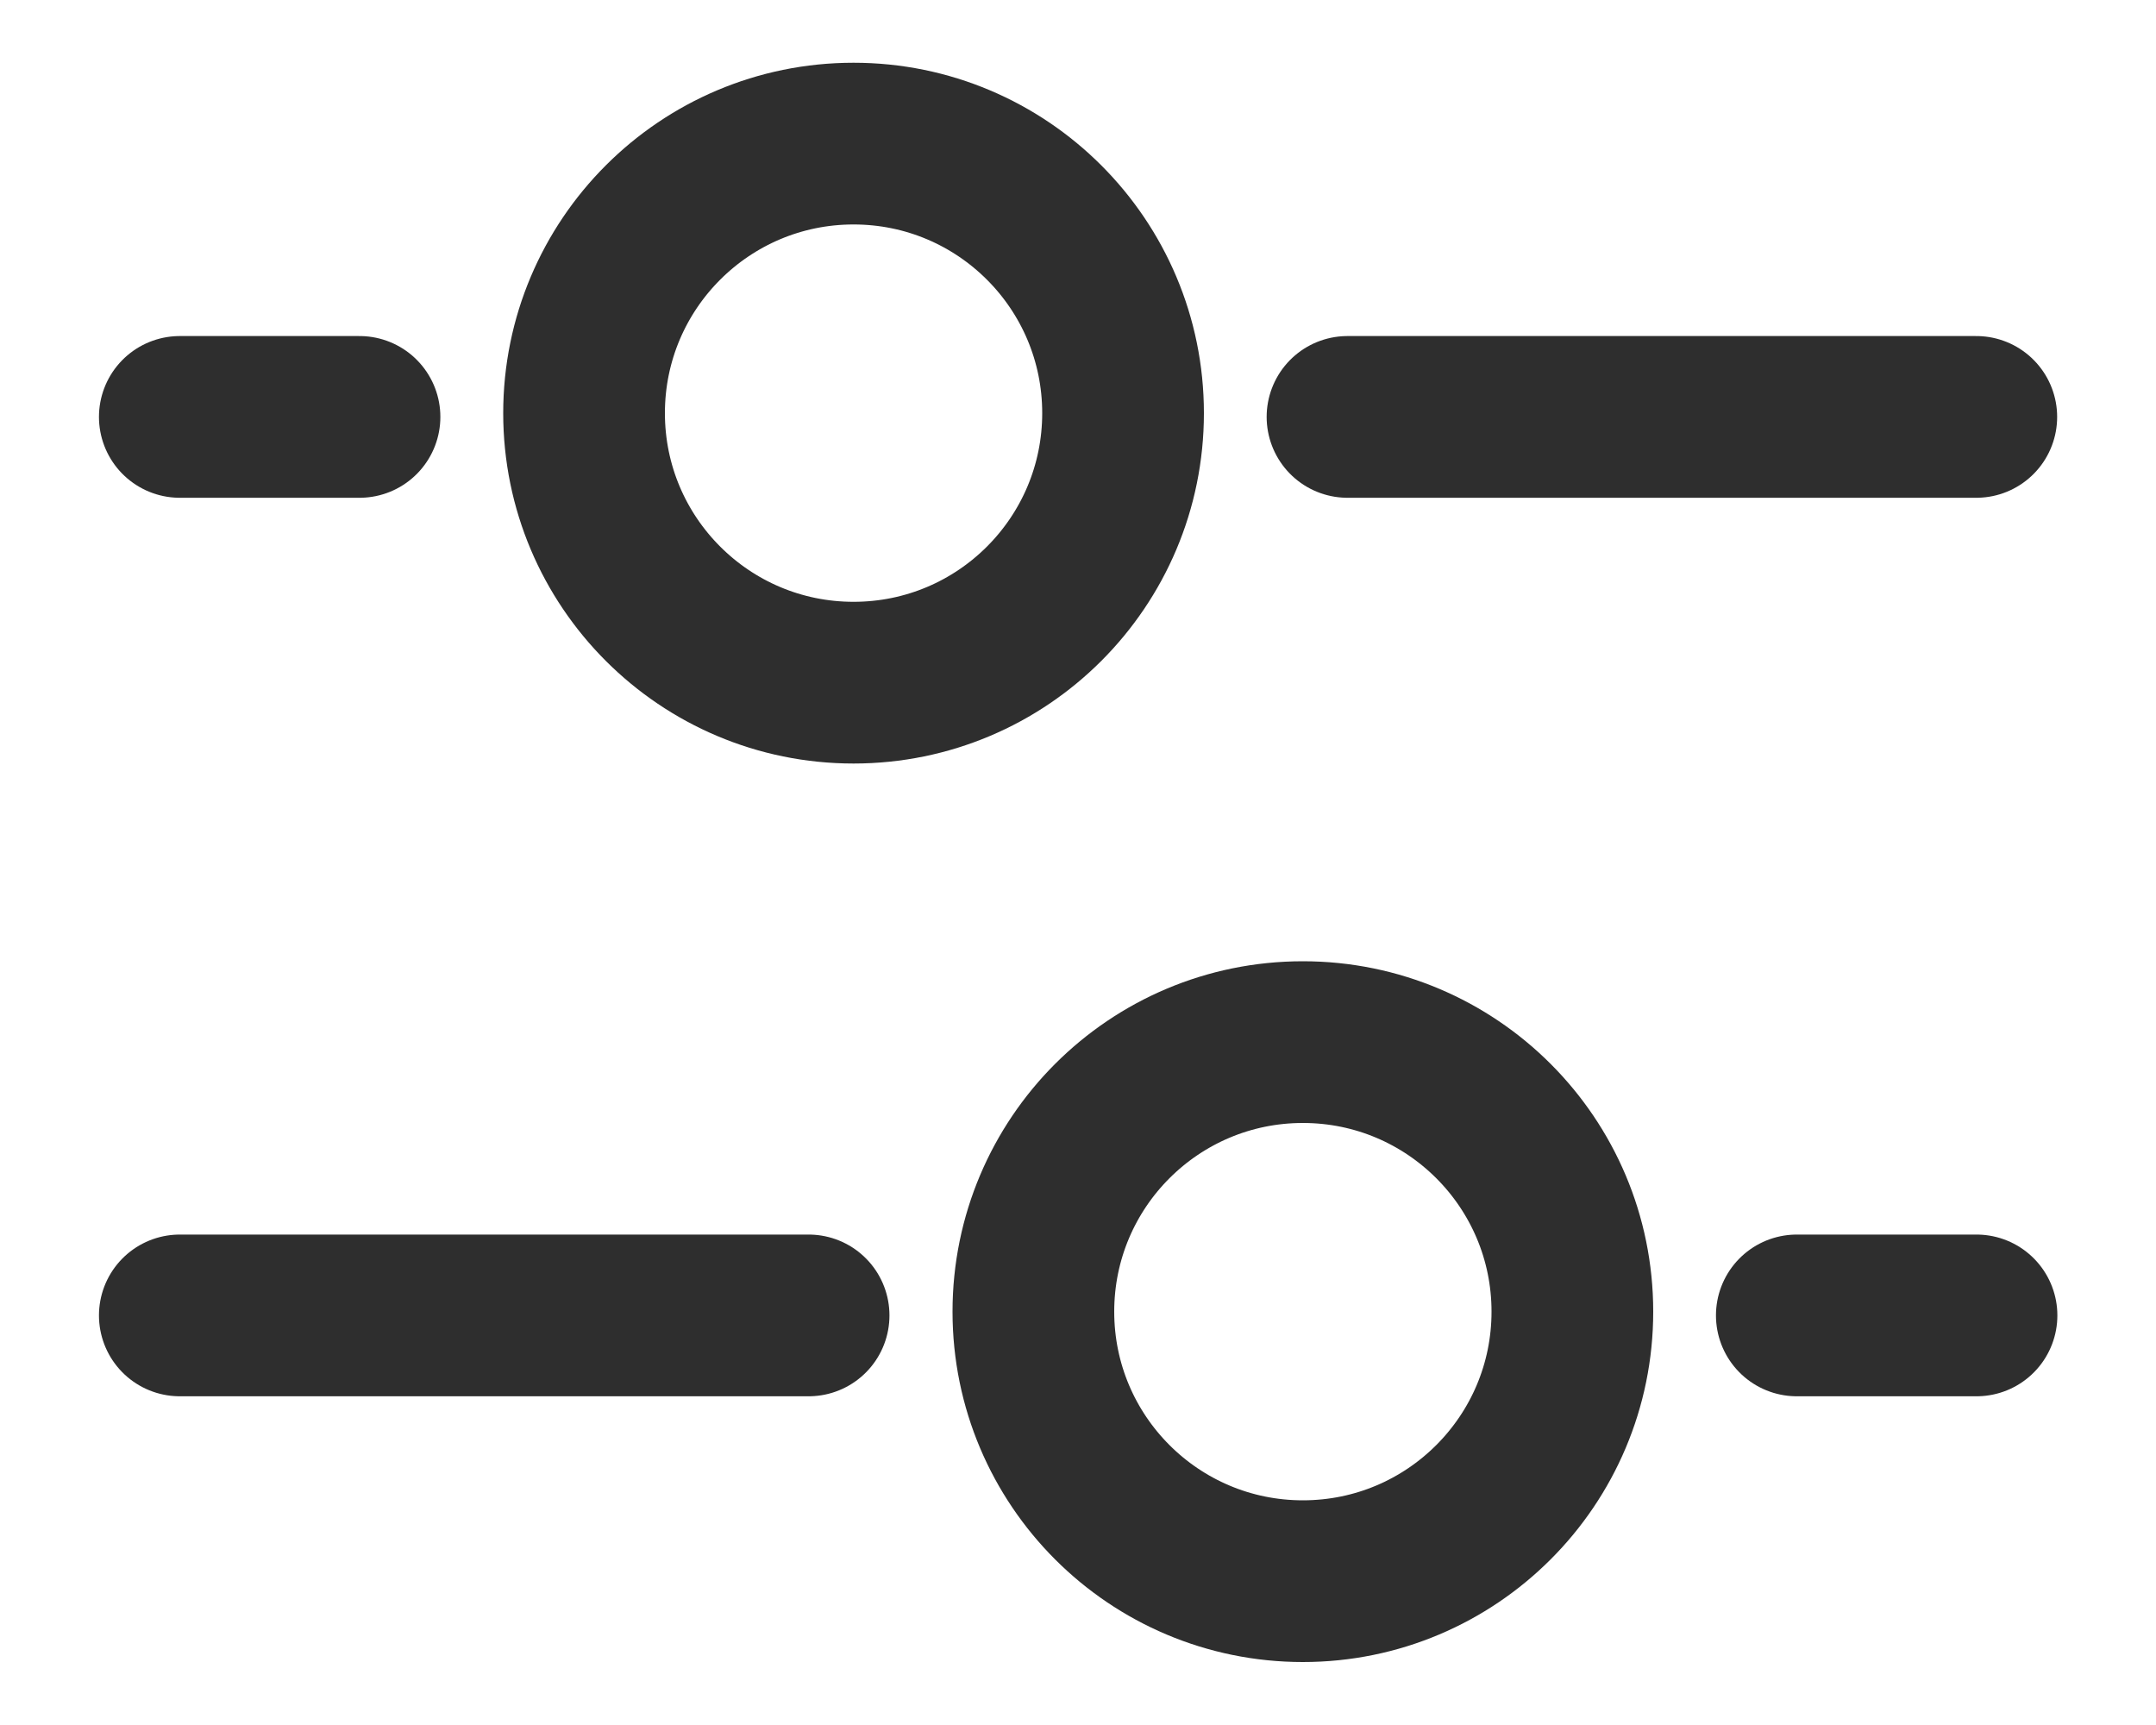
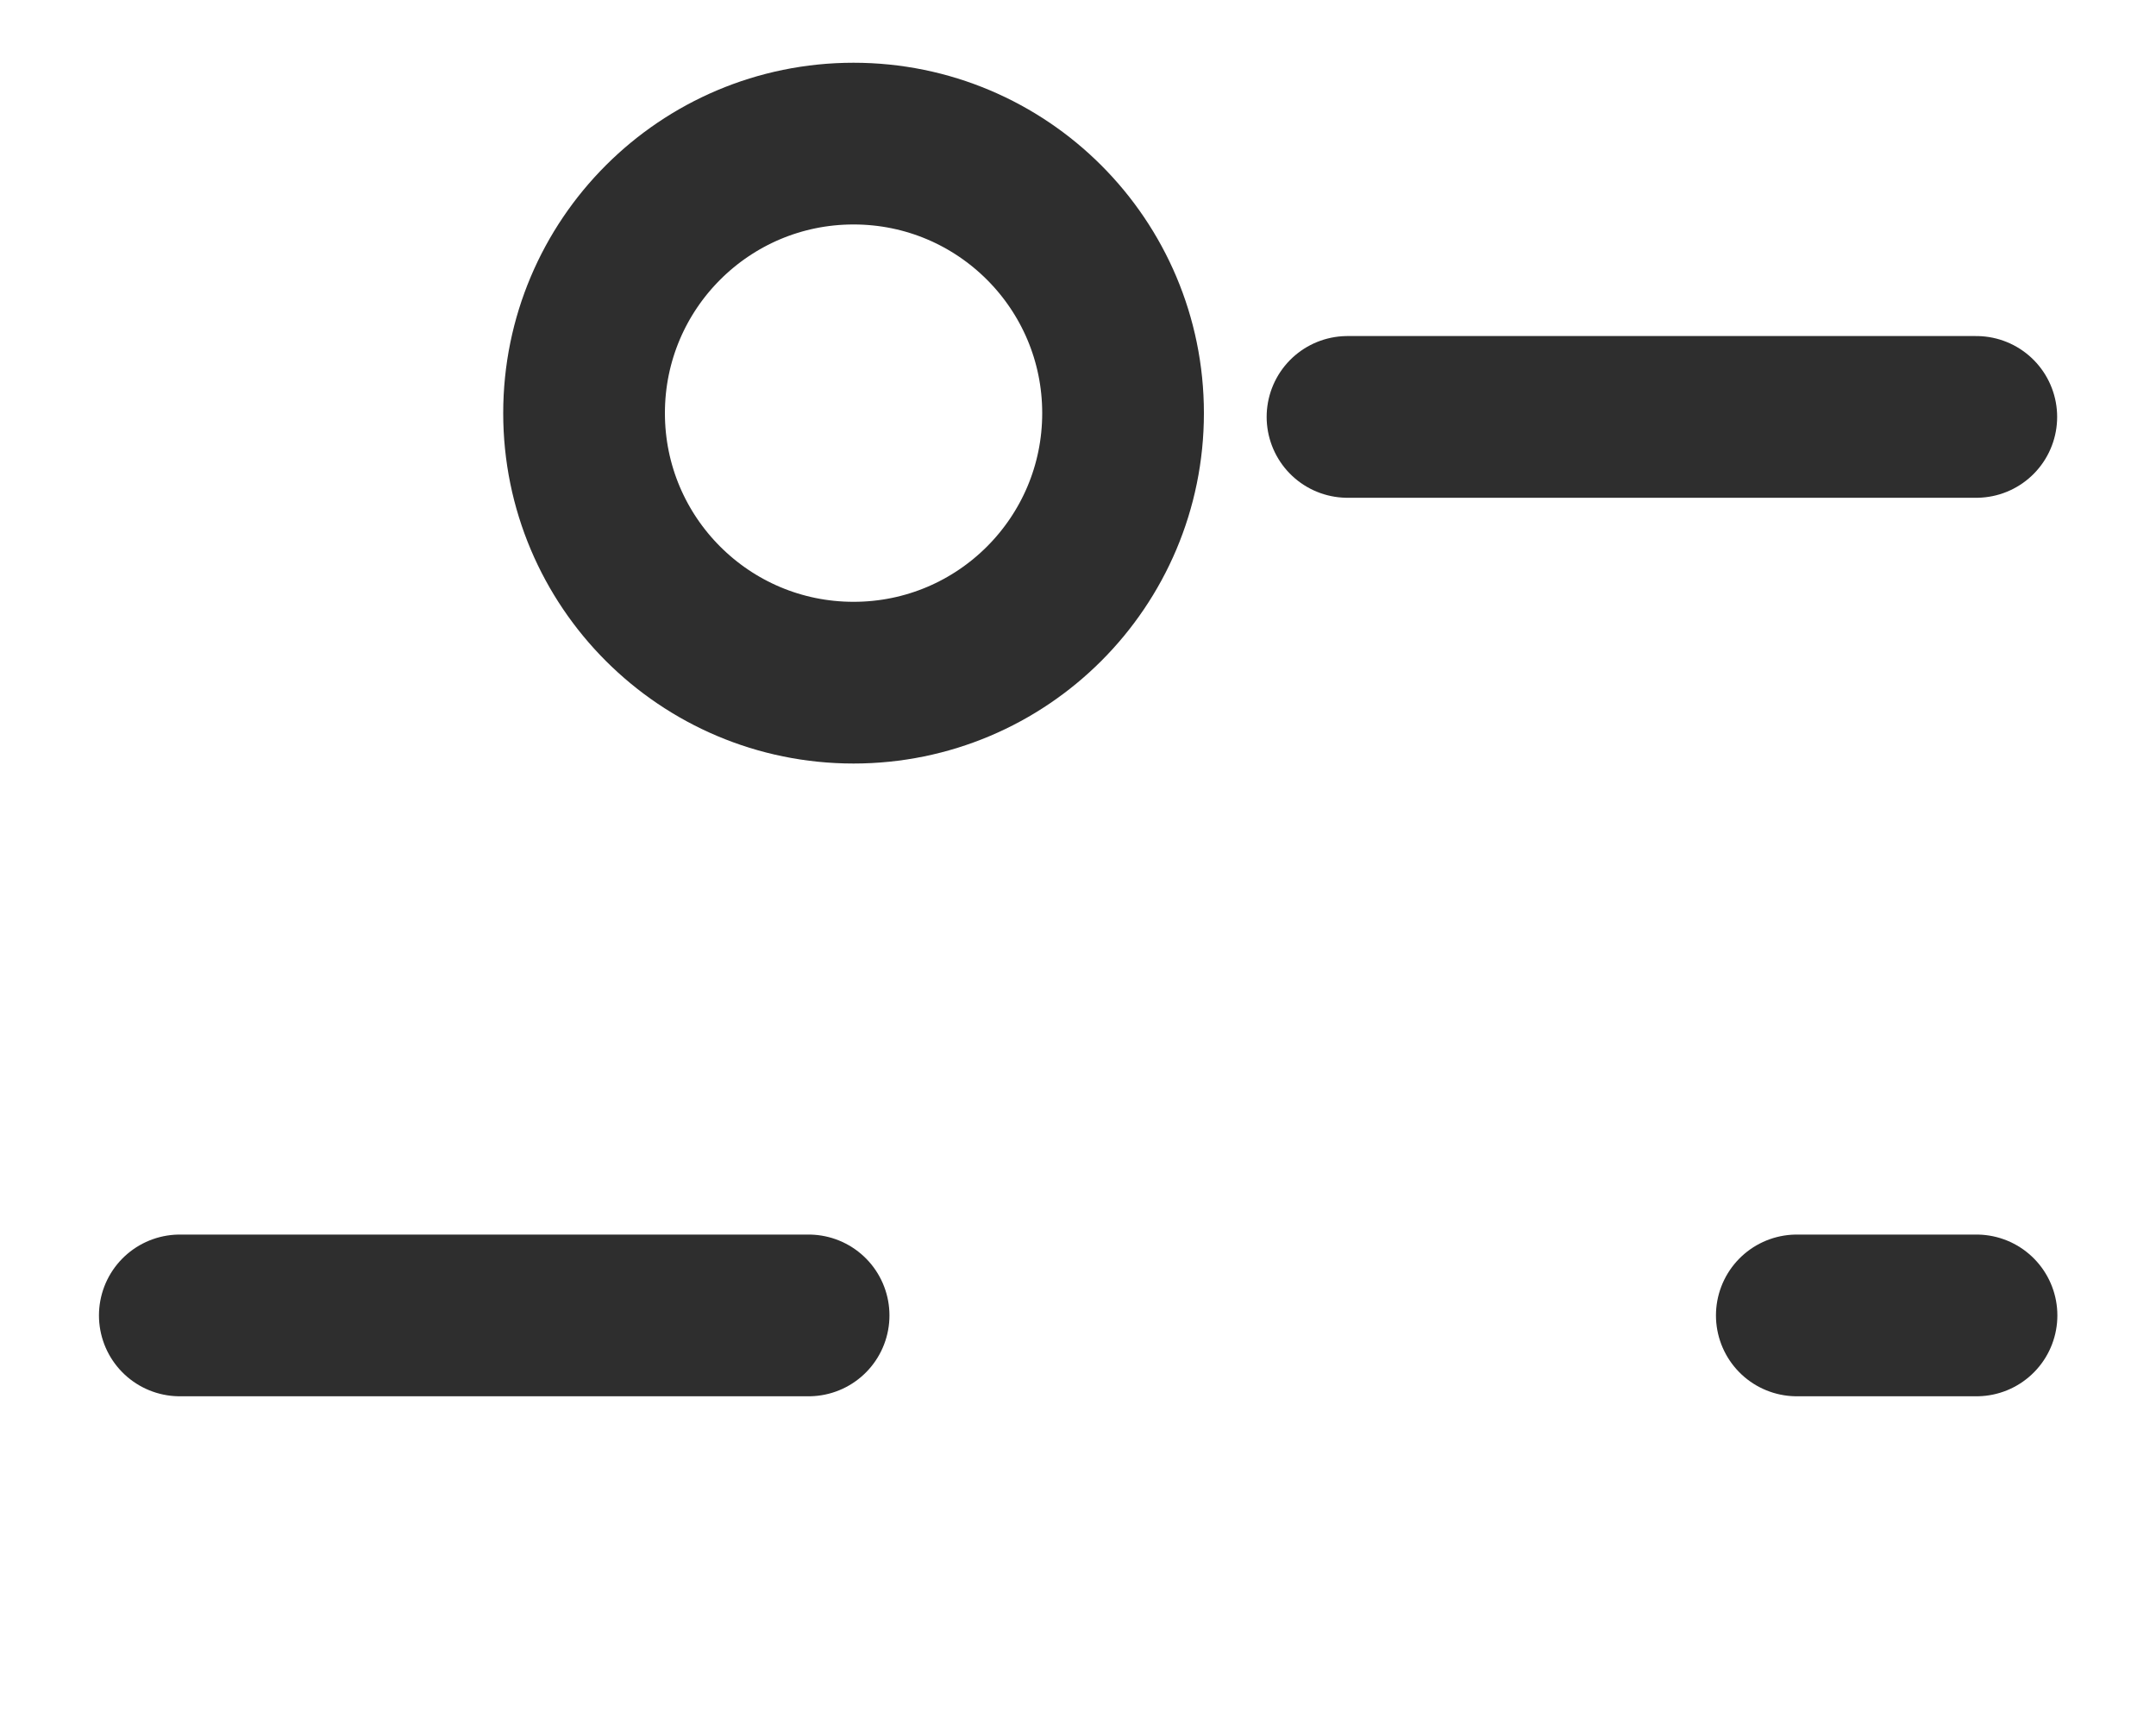
<svg xmlns="http://www.w3.org/2000/svg" width="20" height="16" viewBox="0 0 20 16" fill="none">
  <path d="M7.918 6.332C9.299 6.332 10.418 5.213 10.418 3.832C10.418 2.451 9.299 1.332 7.918 1.332C6.537 1.332 5.418 2.451 5.418 3.832C5.418 5.213 6.537 6.332 7.918 6.332Z" stroke="#2E2E2E" stroke-width="1.5" />
-   <path d="M12.086 14.666C10.705 14.666 9.586 13.547 9.586 12.166C9.586 10.785 10.705 9.666 12.086 9.666C13.467 9.666 14.586 10.785 14.586 12.166C14.586 13.547 13.467 14.666 12.086 14.666Z" stroke="#2E2E2E" stroke-width="1.5" />
  <path d="M12.5 3.867H18.333" stroke="#2E2E2E" stroke-width="1.5" stroke-linecap="round" />
  <path d="M7.501 12.201H1.668" stroke="#2E2E2E" stroke-width="1.5" stroke-linecap="round" />
-   <path d="M1.668 3.867H3.335" stroke="#2E2E2E" stroke-width="1.5" stroke-linecap="round" />
  <path d="M18.335 12.201H16.668" stroke="#2E2E2E" stroke-width="1.5" stroke-linecap="round" />
</svg>